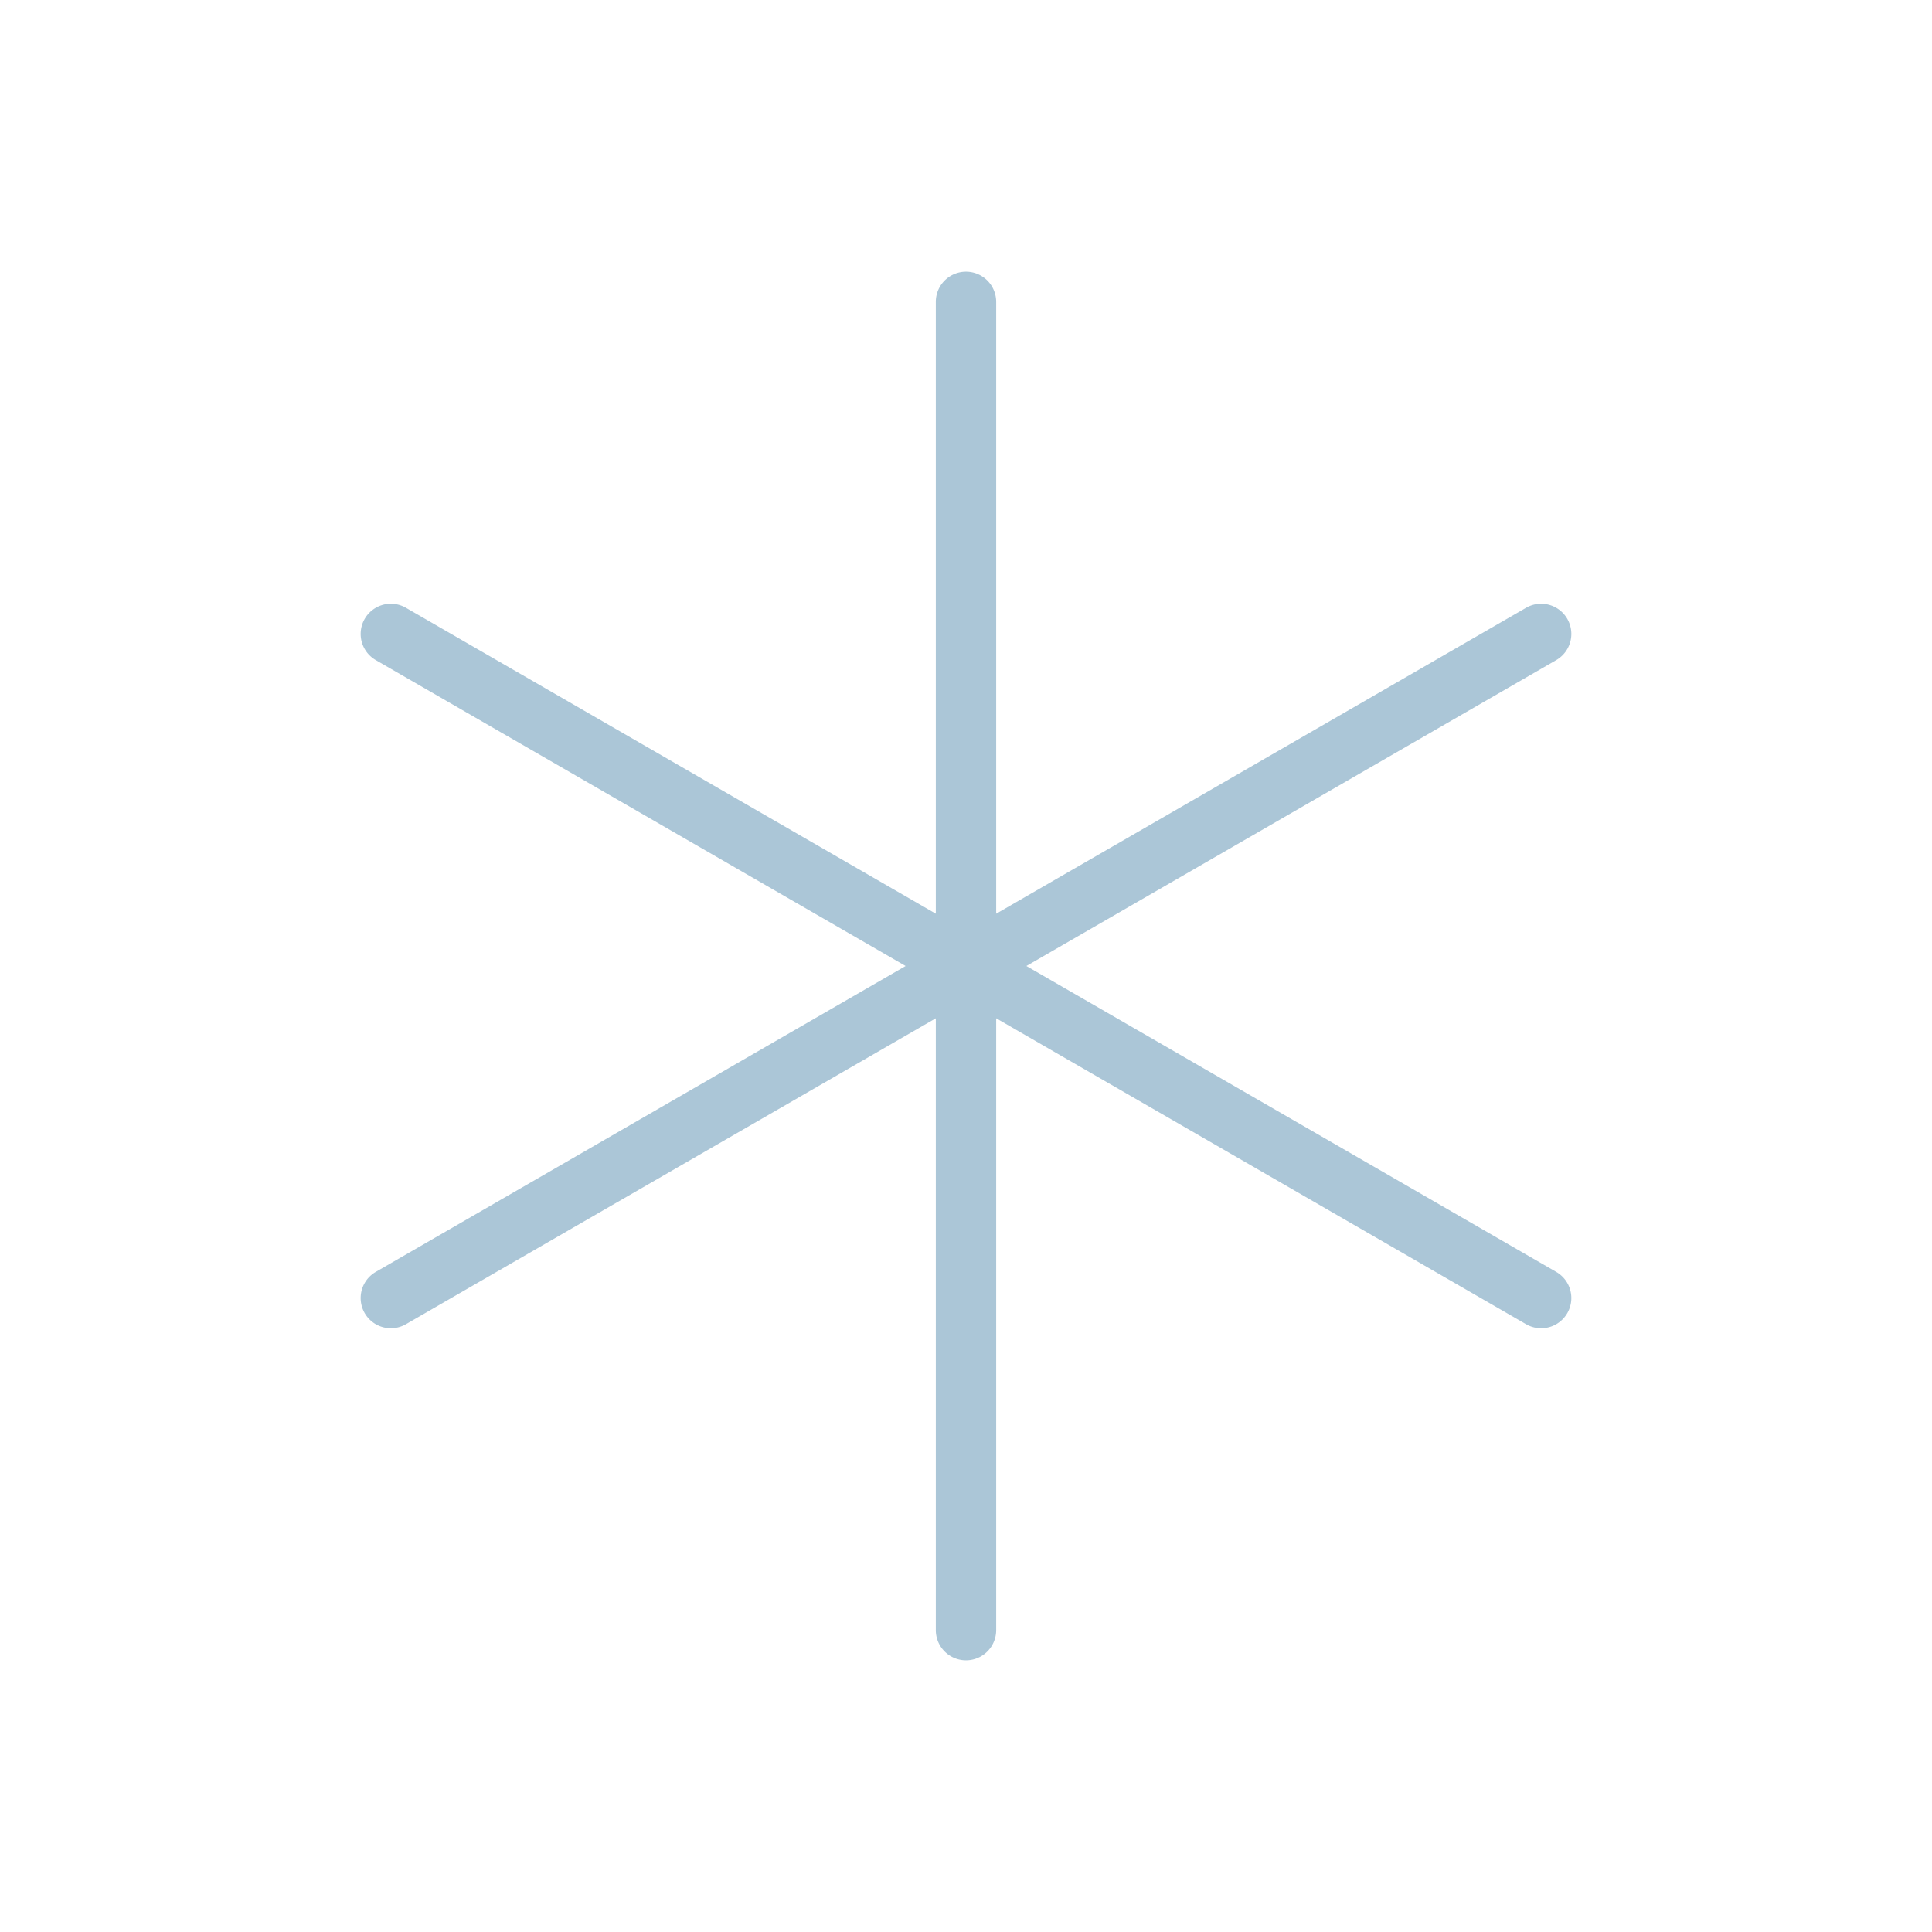
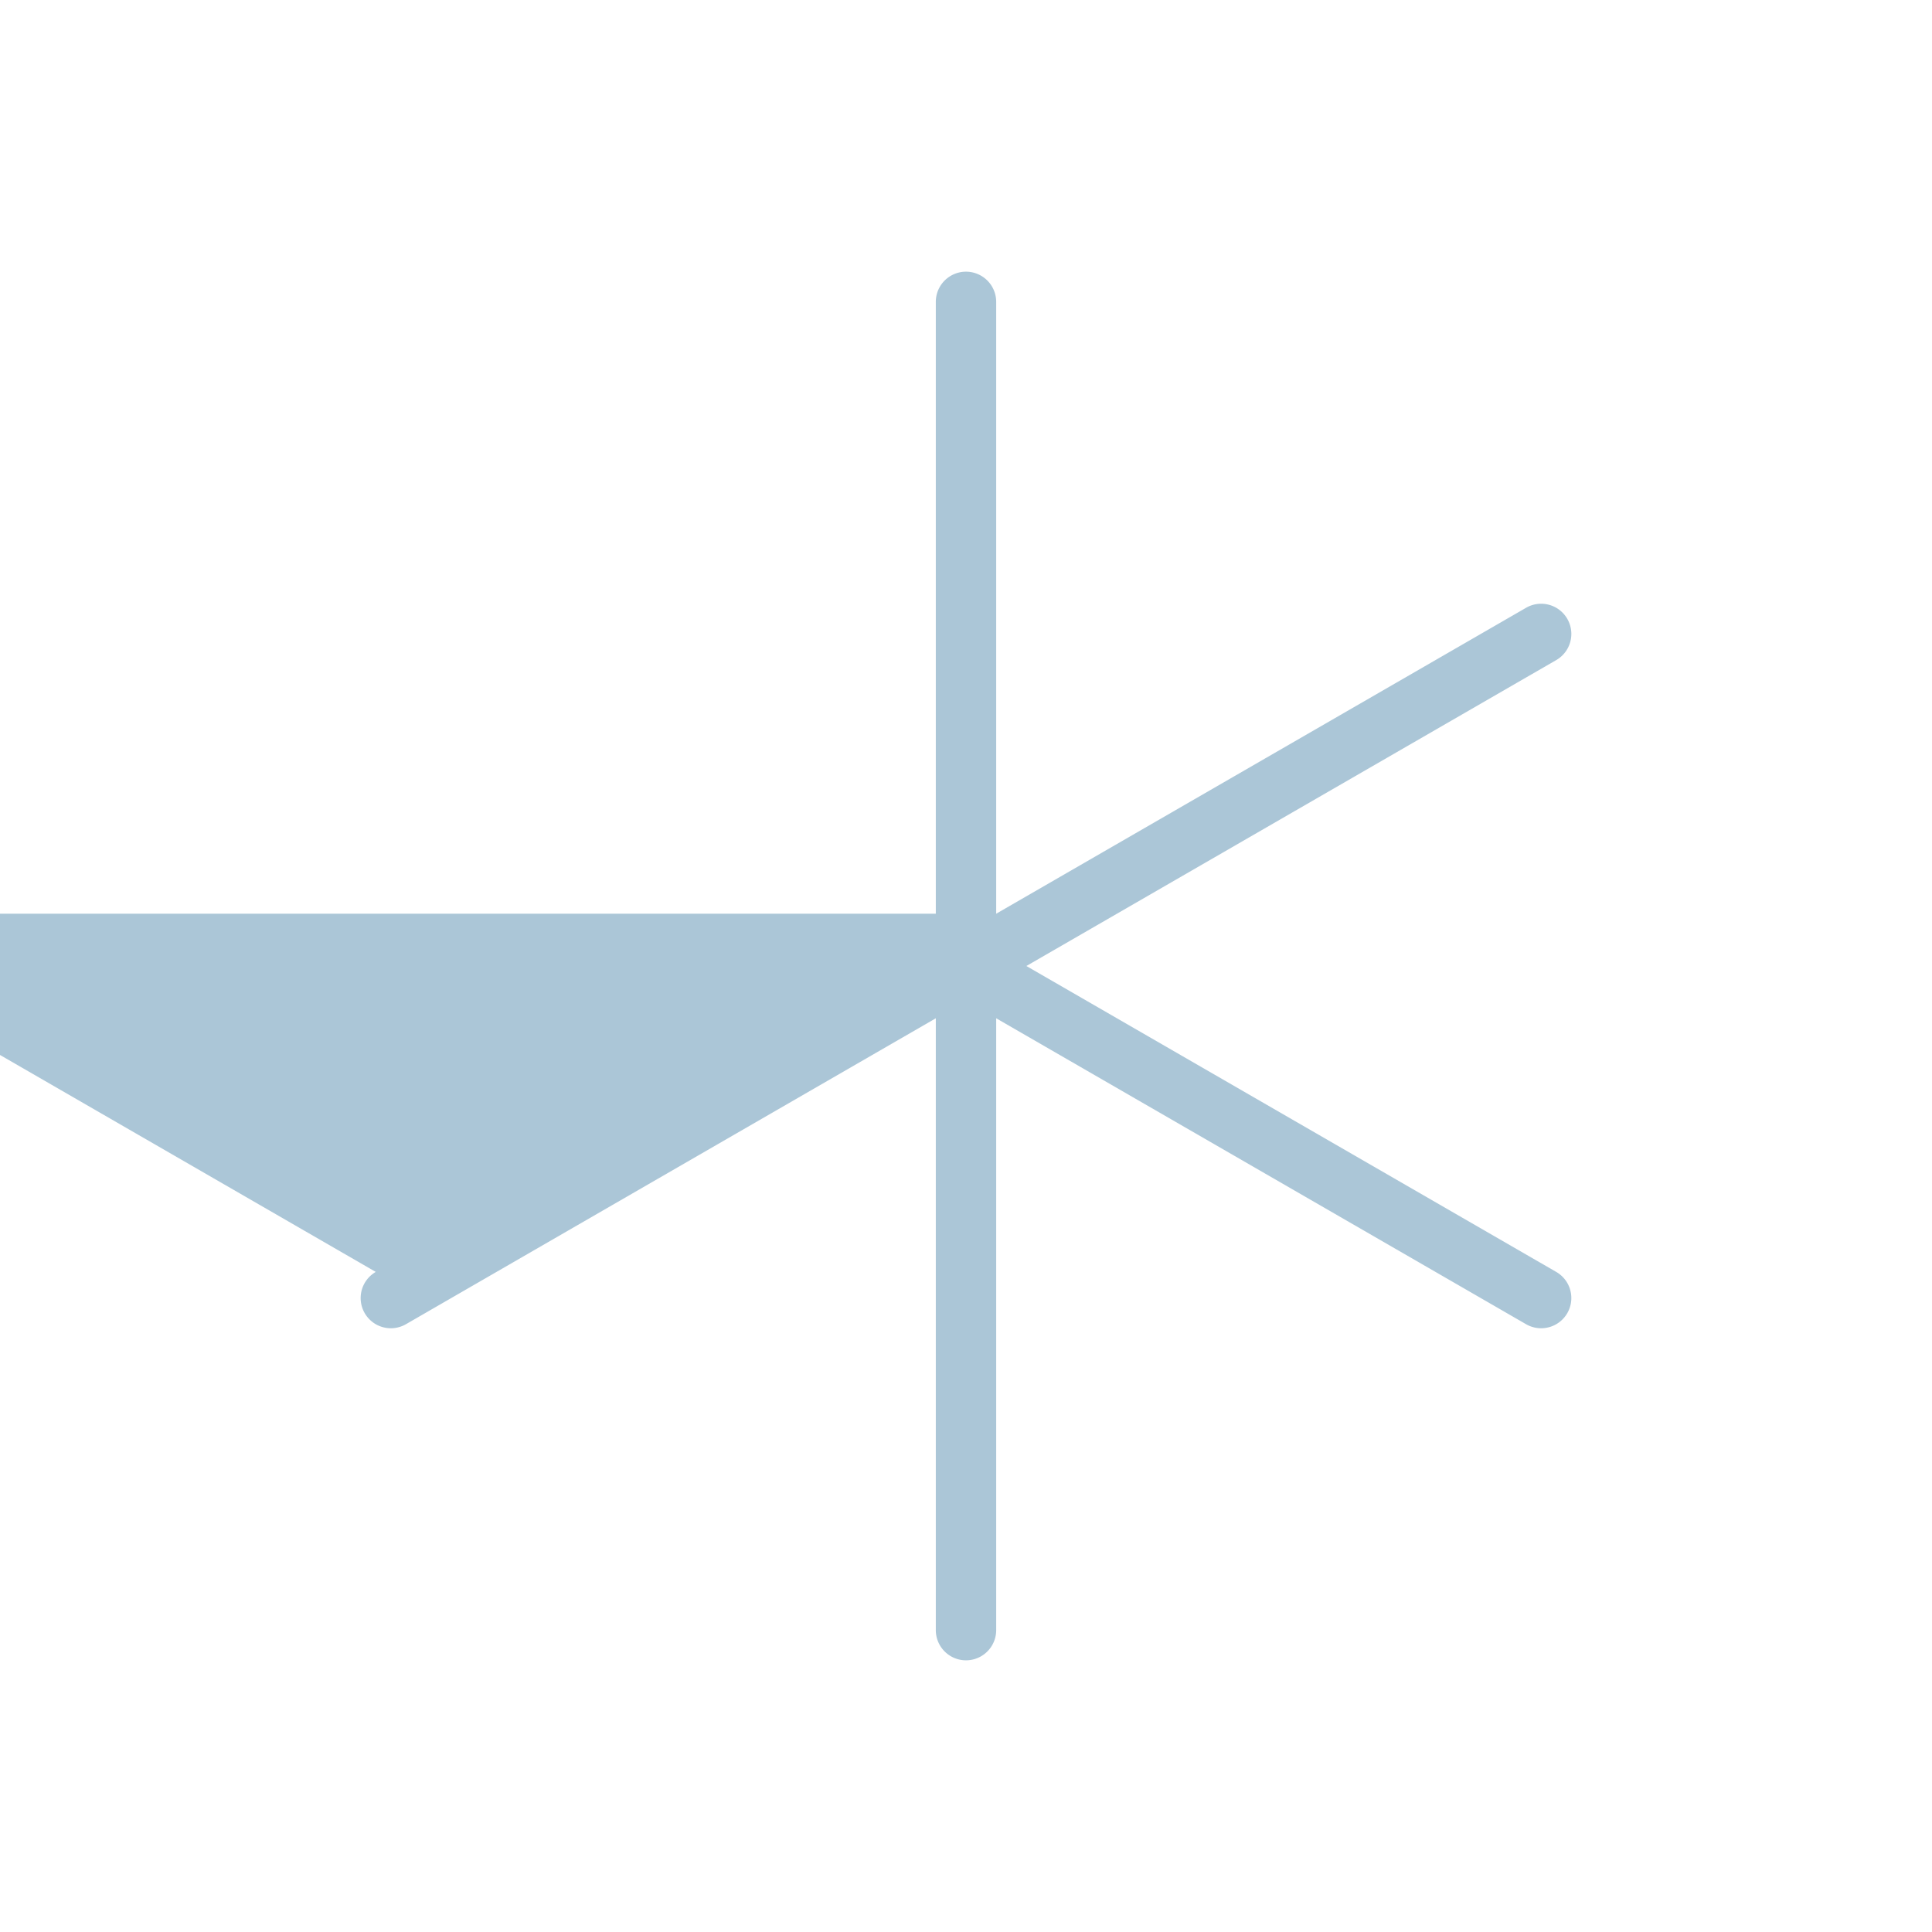
<svg xmlns="http://www.w3.org/2000/svg" fill="#abc6d7" width="800px" height="800px" viewBox="0 0 256 256" id="Flat">
-   <path d="M207.674,174a3.999,3.999,0,0,1-5.464,1.464L132,134.928V216a4,4,0,0,1-8,0V134.928L53.79,175.464a4,4,0,0,1-4-6.929L120,128l-70.21-40.536a4,4,0,0,1,4-6.929L124,121.072V40a4,4,0,0,1,8,0v81.072l70.21-40.536a4,4,0,0,1,4,6.929L136,128l70.21,40.536A4,4,0,0,1,207.674,174Z" />
+   <path d="M207.674,174a3.999,3.999,0,0,1-5.464,1.464L132,134.928V216a4,4,0,0,1-8,0V134.928L53.79,175.464a4,4,0,0,1-4-6.929l-70.21-40.536a4,4,0,0,1,4-6.929L124,121.072V40a4,4,0,0,1,8,0v81.072l70.21-40.536a4,4,0,0,1,4,6.929L136,128l70.21,40.536A4,4,0,0,1,207.674,174Z" />
</svg>